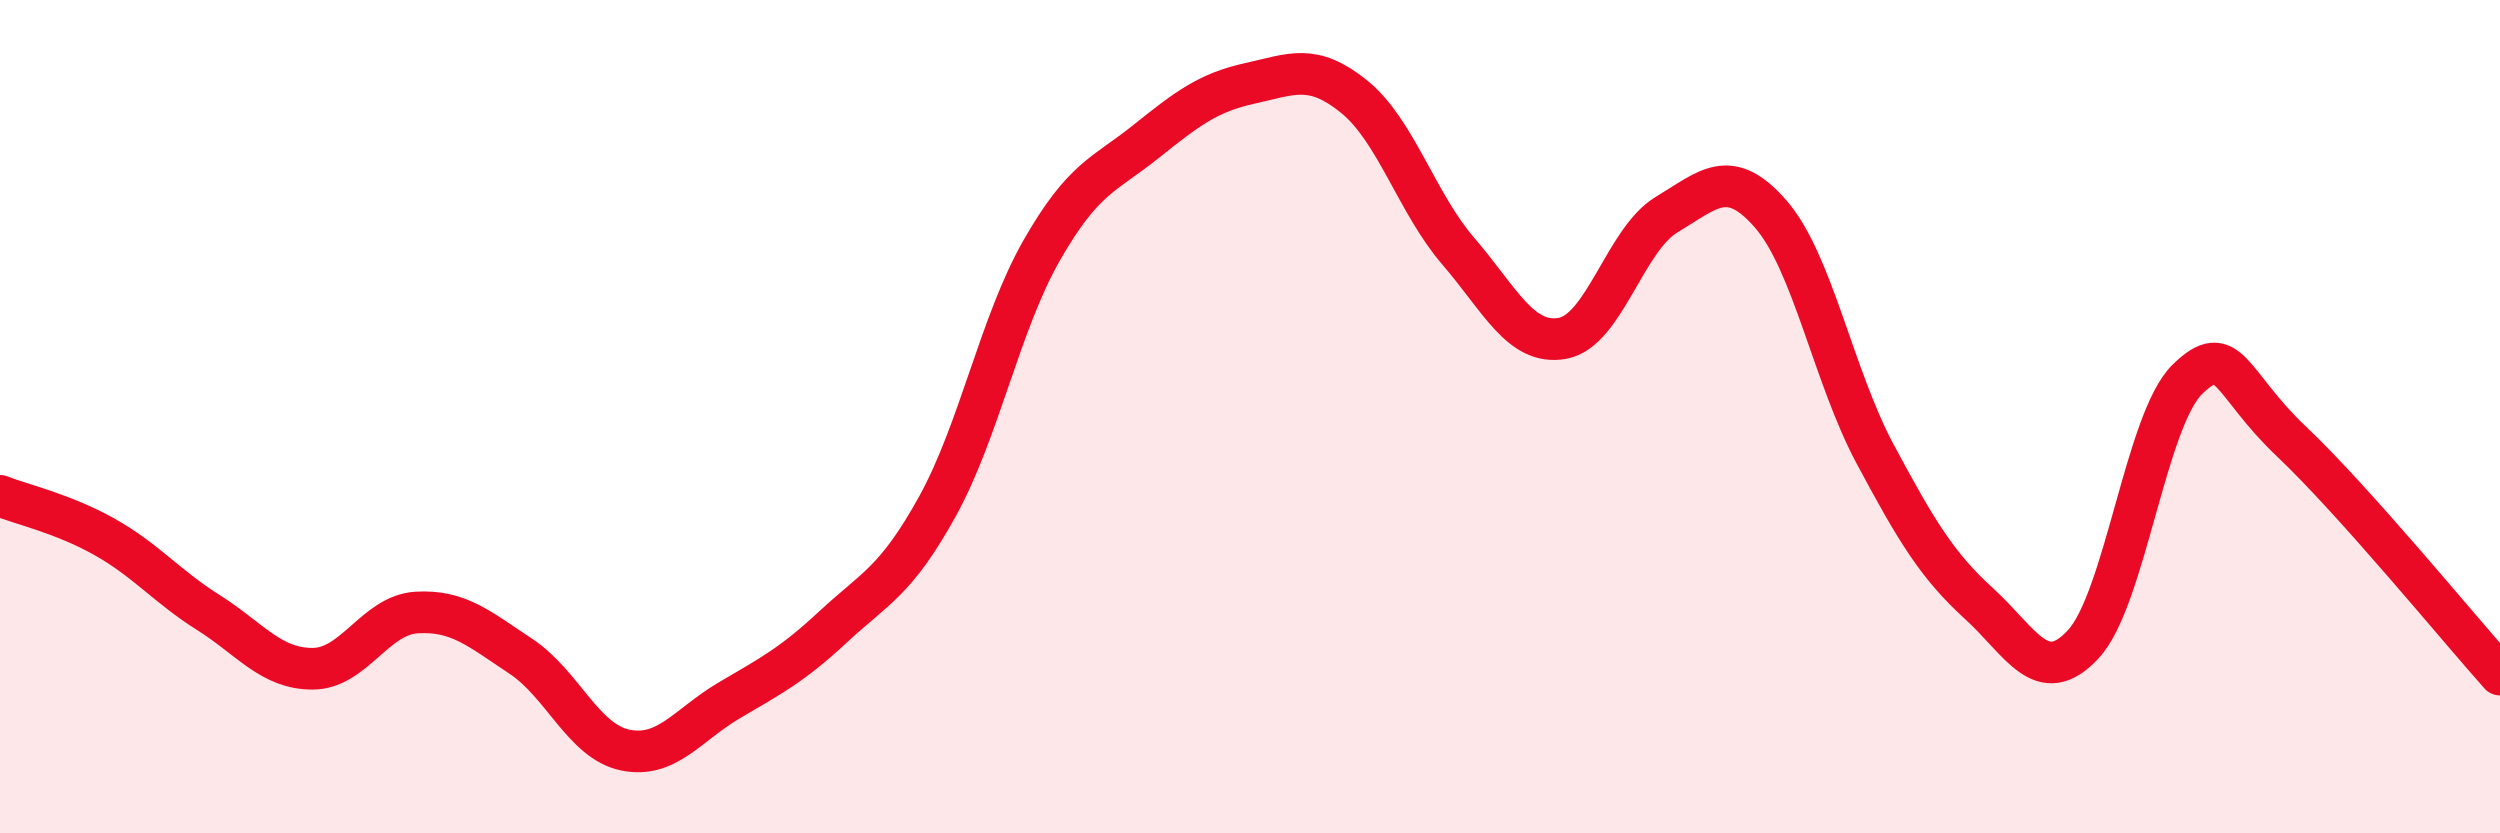
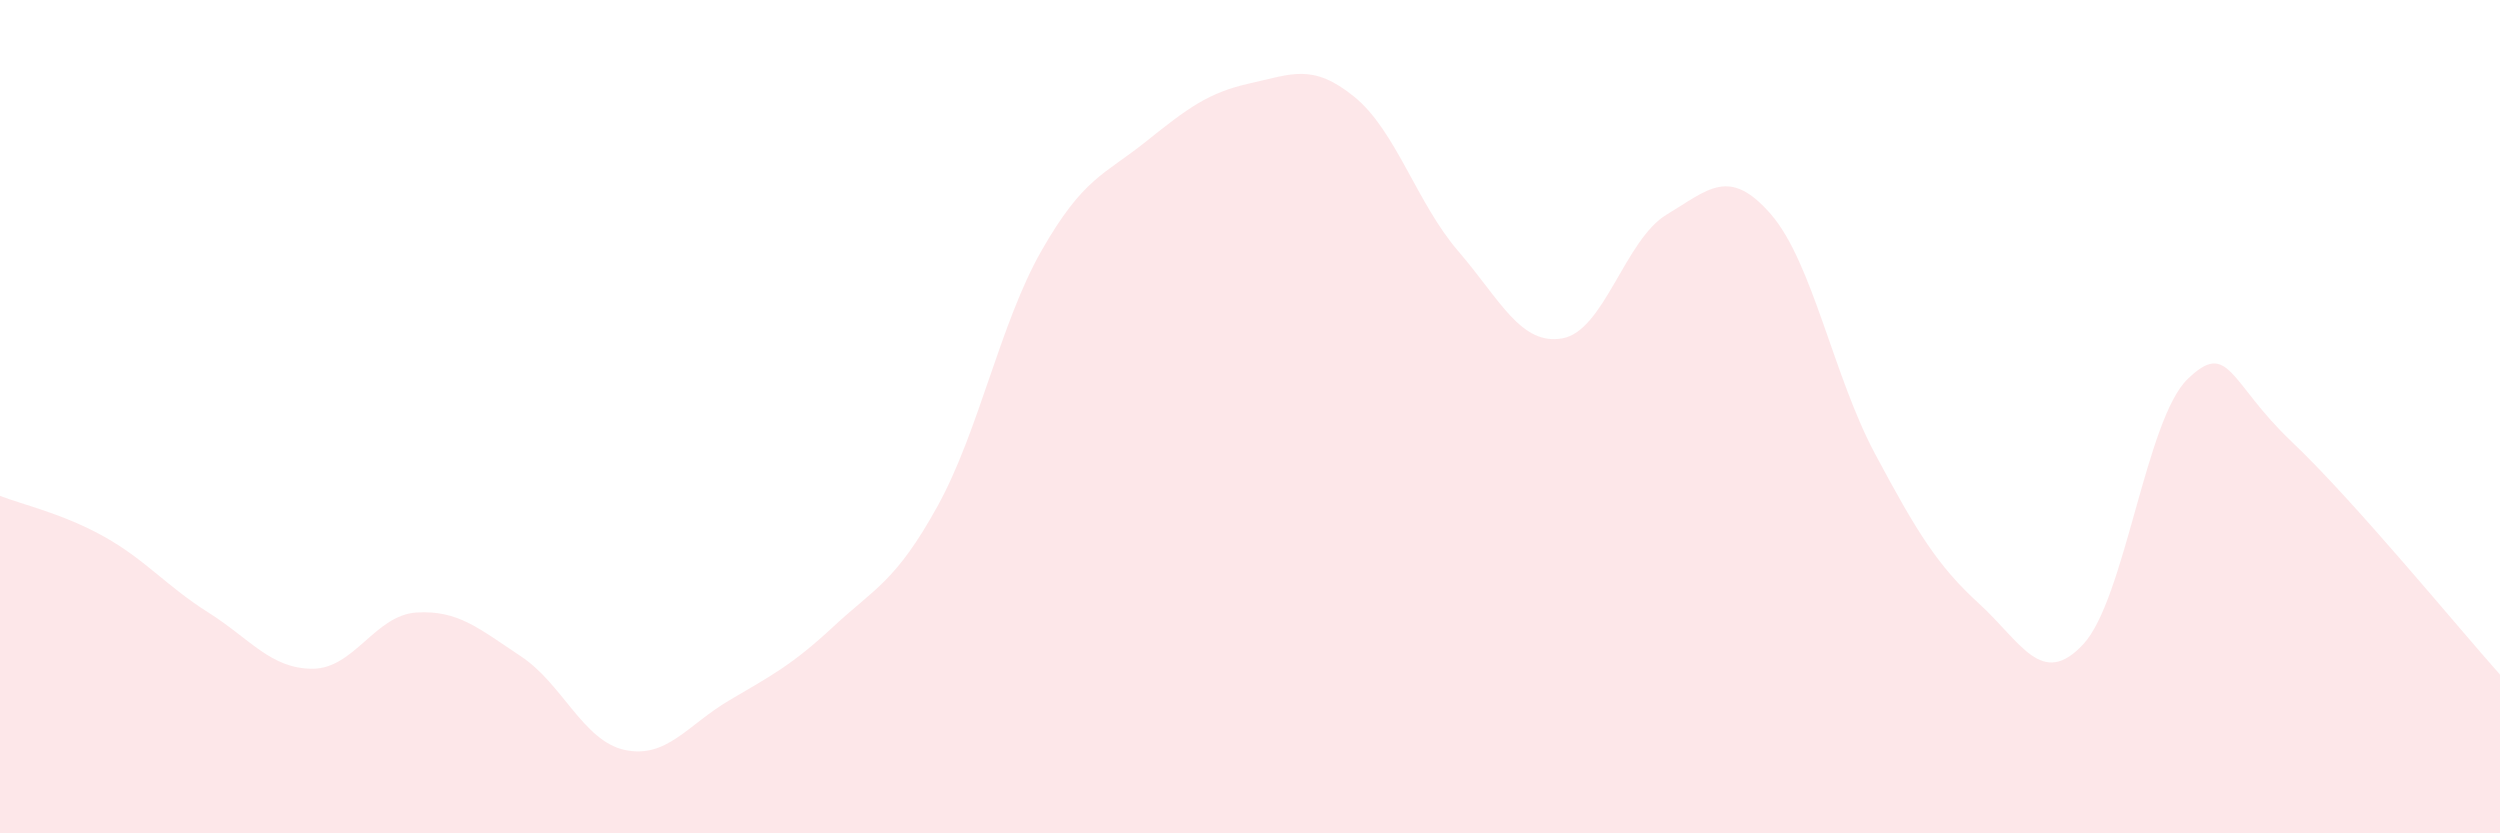
<svg xmlns="http://www.w3.org/2000/svg" width="60" height="20" viewBox="0 0 60 20">
  <path d="M 0,11.9 C 0.5,12.1 1.5,12.32 2.5,12.88 C 3.5,13.44 4,14.07 5,14.7 C 6,15.33 6.5,16.05 7.5,16.05 C 8.5,16.05 9,14.76 10,14.7 C 11,14.64 11.5,15.09 12.5,15.75 C 13.5,16.41 14,17.79 15,18 C 16,18.21 16.5,17.4 17.5,16.81 C 18.5,16.22 19,15.97 20,15.04 C 21,14.11 21.5,13.96 22.5,12.15 C 23.5,10.34 24,7.76 25,6.01 C 26,4.26 26.5,4.2 27.5,3.4 C 28.5,2.6 29,2.22 30,2 C 31,1.78 31.5,1.51 32.5,2.32 C 33.5,3.13 34,4.87 35,6.03 C 36,7.19 36.5,8.3 37.5,8.12 C 38.5,7.94 39,5.75 40,5.15 C 41,4.55 41.5,3.99 42.5,5.14 C 43.5,6.29 44,9.02 45,10.89 C 46,12.76 46.5,13.58 47.5,14.49 C 48.5,15.4 49,16.54 50,15.46 C 51,14.38 51.5,10.07 52.5,9.1 C 53.5,8.13 53.5,9.18 55,10.6 C 56.5,12.02 59,15.07 60,16.19L60 20L0 20Z" fill="#EB0A25" opacity="0.1" stroke-linecap="round" stroke-linejoin="round" />
-   <path d="M 0,11.9 C 0.5,12.1 1.5,12.32 2.5,12.88 C 3.5,13.44 4,14.07 5,14.7 C 6,15.33 6.5,16.05 7.5,16.05 C 8.5,16.05 9,14.76 10,14.7 C 11,14.64 11.5,15.09 12.5,15.75 C 13.5,16.41 14,17.79 15,18 C 16,18.21 16.5,17.4 17.5,16.81 C 18.5,16.22 19,15.97 20,15.04 C 21,14.11 21.5,13.96 22.5,12.15 C 23.5,10.34 24,7.76 25,6.01 C 26,4.26 26.5,4.2 27.5,3.4 C 28.5,2.6 29,2.22 30,2 C 31,1.78 31.5,1.51 32.5,2.32 C 33.5,3.13 34,4.87 35,6.03 C 36,7.19 36.5,8.3 37.5,8.12 C 38.5,7.94 39,5.75 40,5.15 C 41,4.55 41.5,3.99 42.5,5.14 C 43.5,6.29 44,9.02 45,10.89 C 46,12.76 46.5,13.58 47.5,14.49 C 48.5,15.4 49,16.54 50,15.46 C 51,14.38 51.5,10.07 52.5,9.1 C 53.5,8.13 53.5,9.18 55,10.6 C 56.5,12.02 59,15.07 60,16.19" stroke="#EB0A25" stroke-width="1" fill="none" stroke-linecap="round" stroke-linejoin="round" />
</svg>